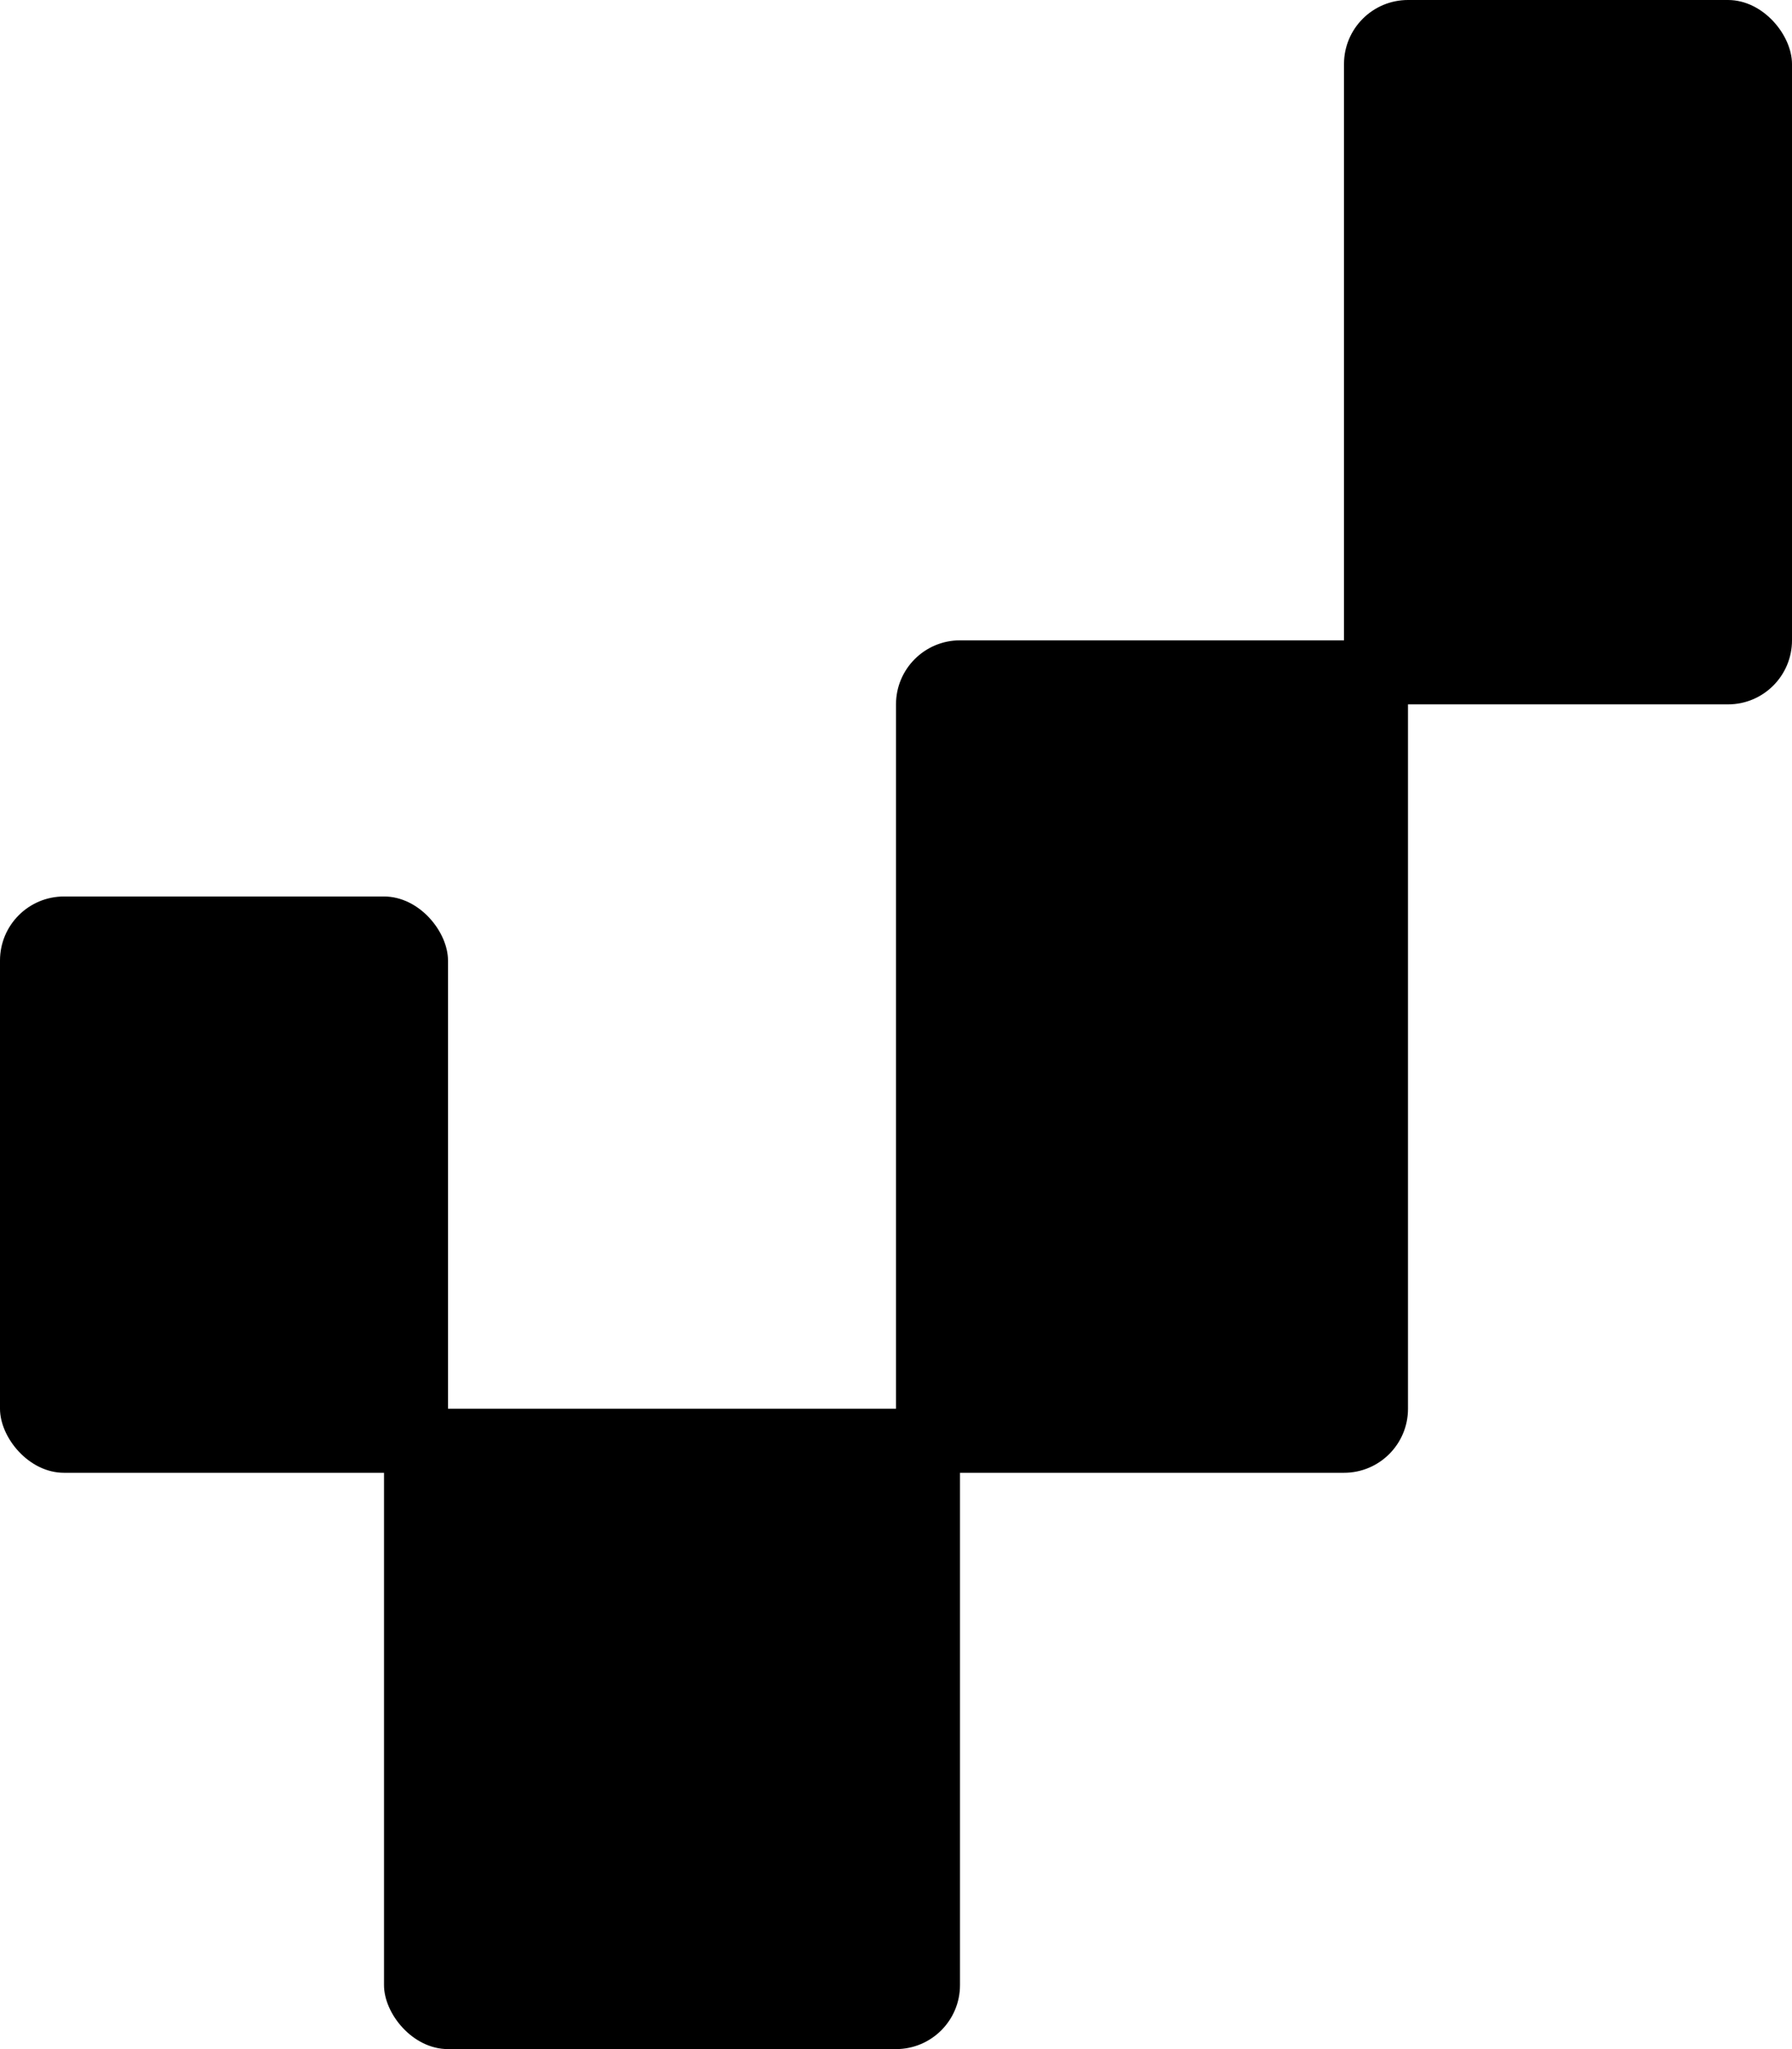
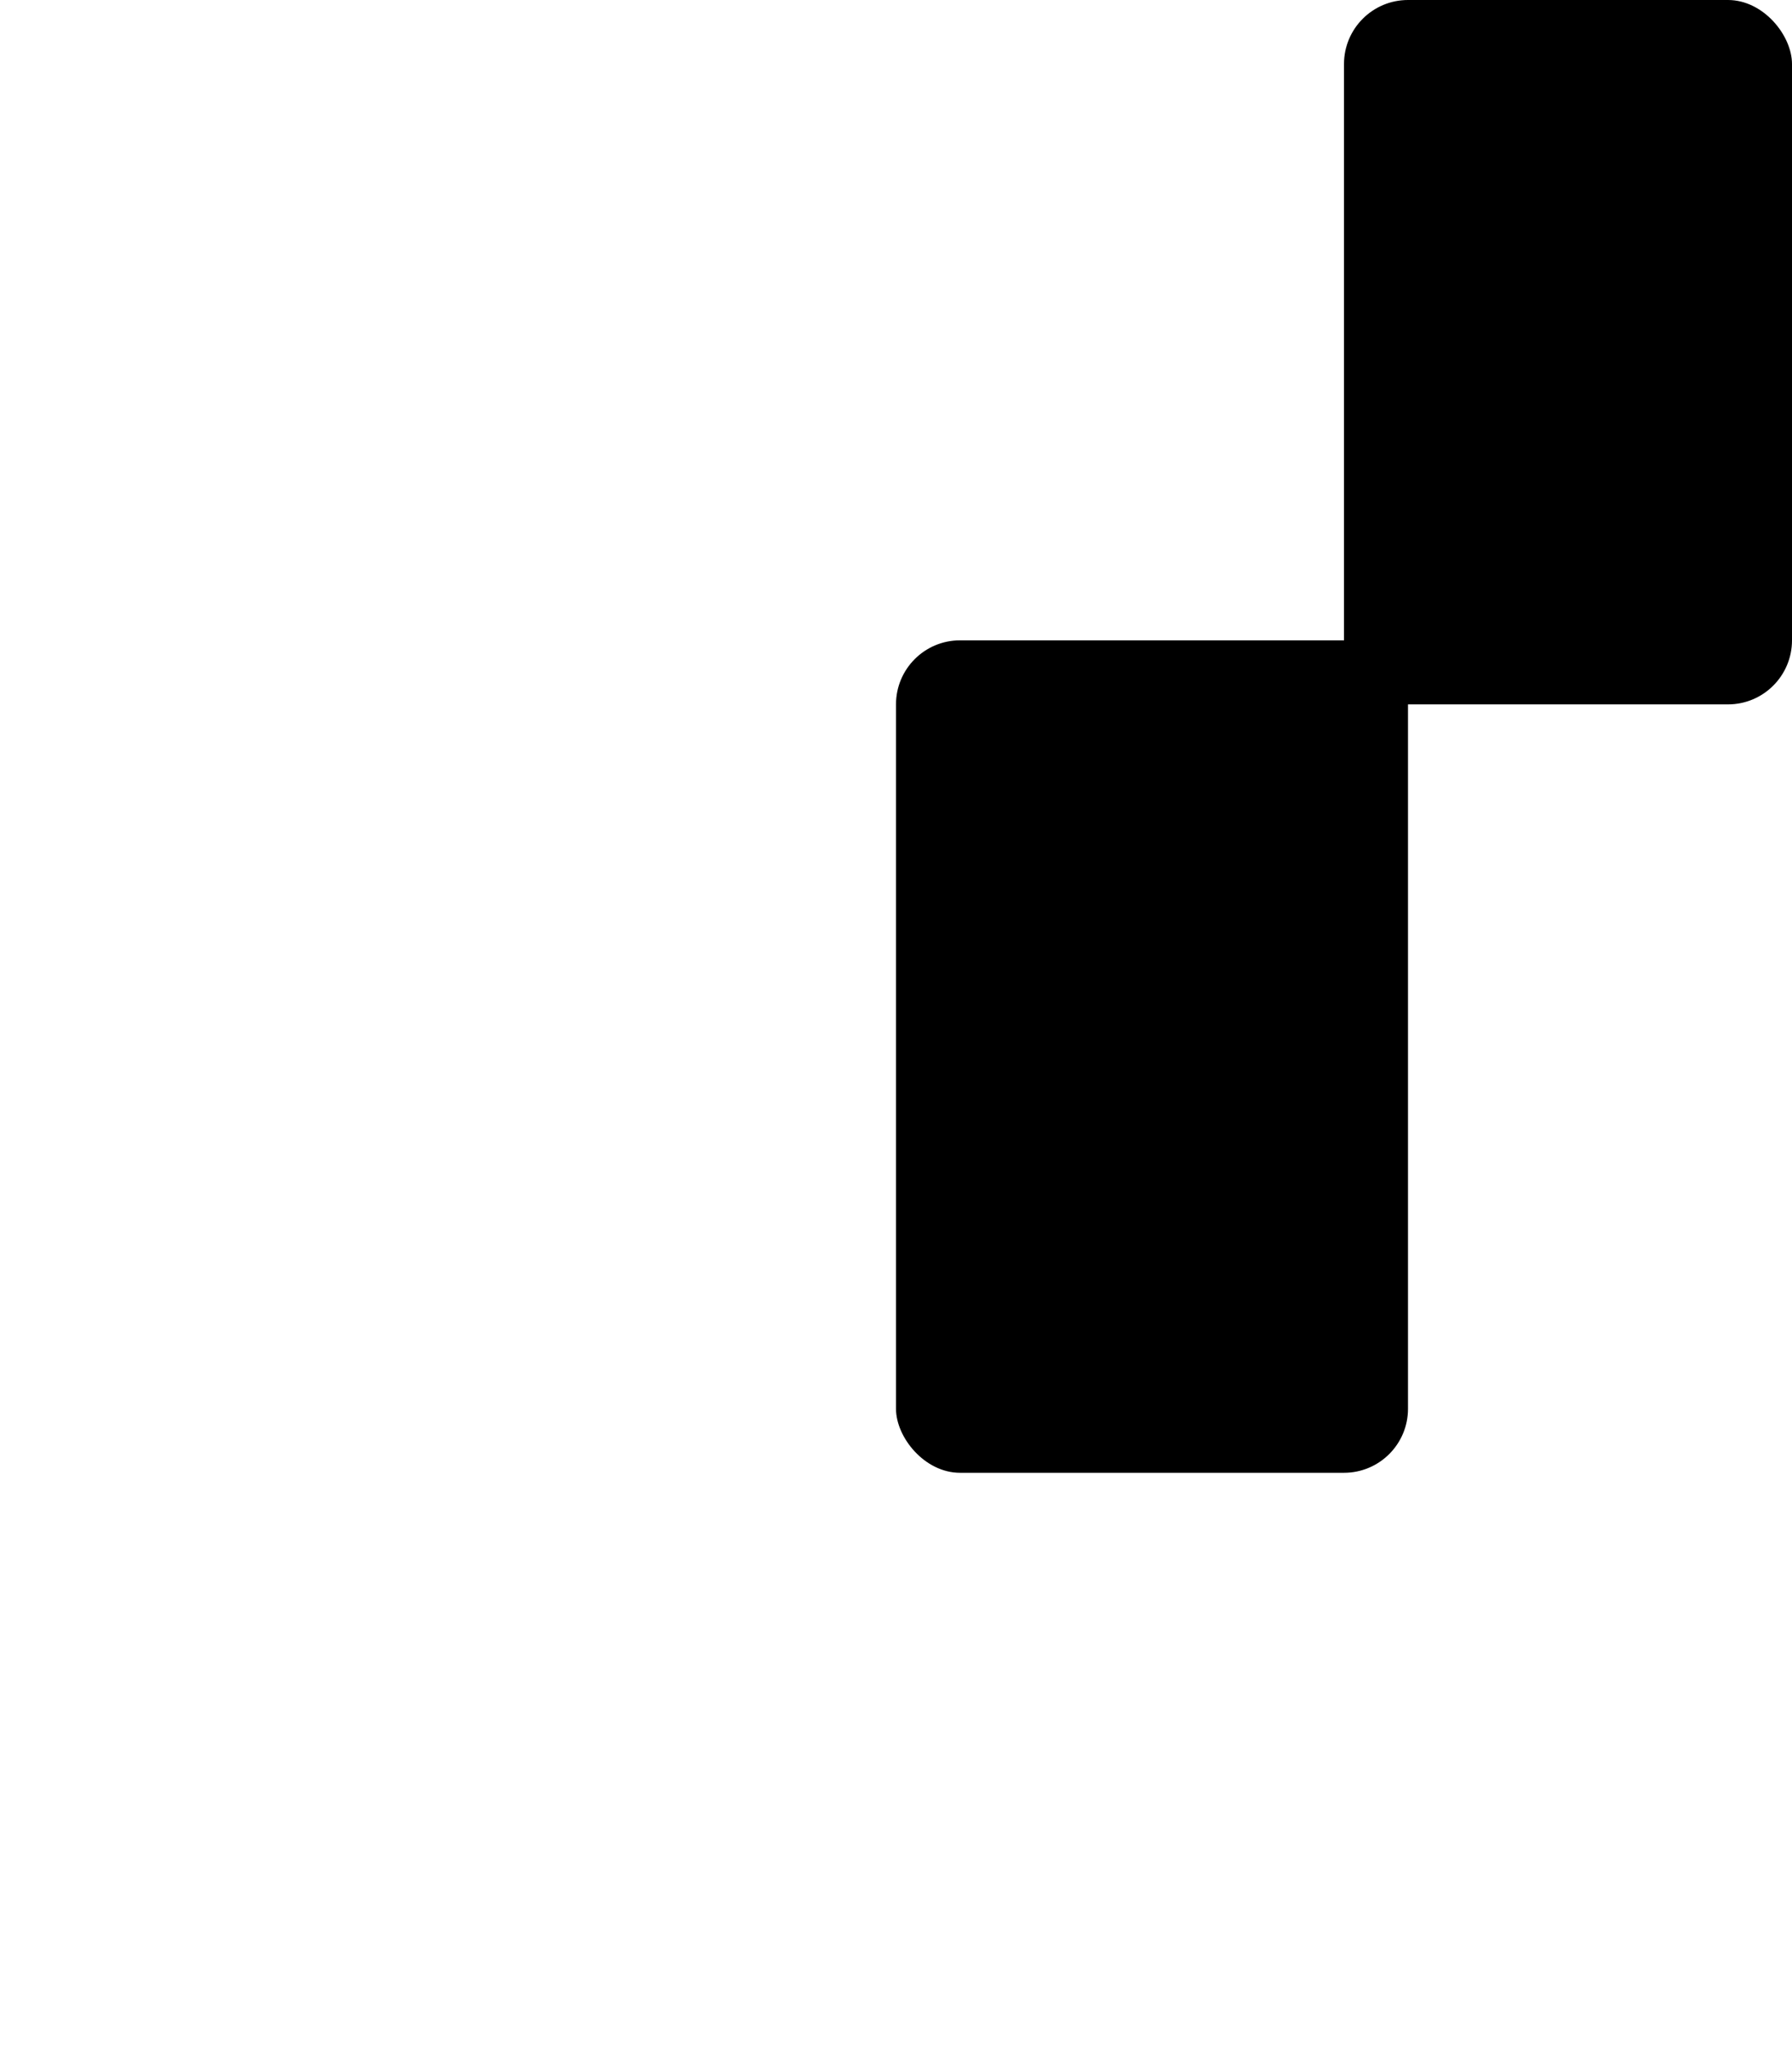
<svg xmlns="http://www.w3.org/2000/svg" width="28" height="32" viewBox="0 0 28 32" fill="none">
-   <rect y="14" width="7" height="9" rx="1" fill="black" />
  <rect x="14" y="10" width="8" height="13" rx="1" fill="black" />
-   <rect x="6" y="22" width="9" height="10" rx="1" fill="black" />
  <rect x="21" width="7" height="11" rx="1" fill="black" />
</svg>